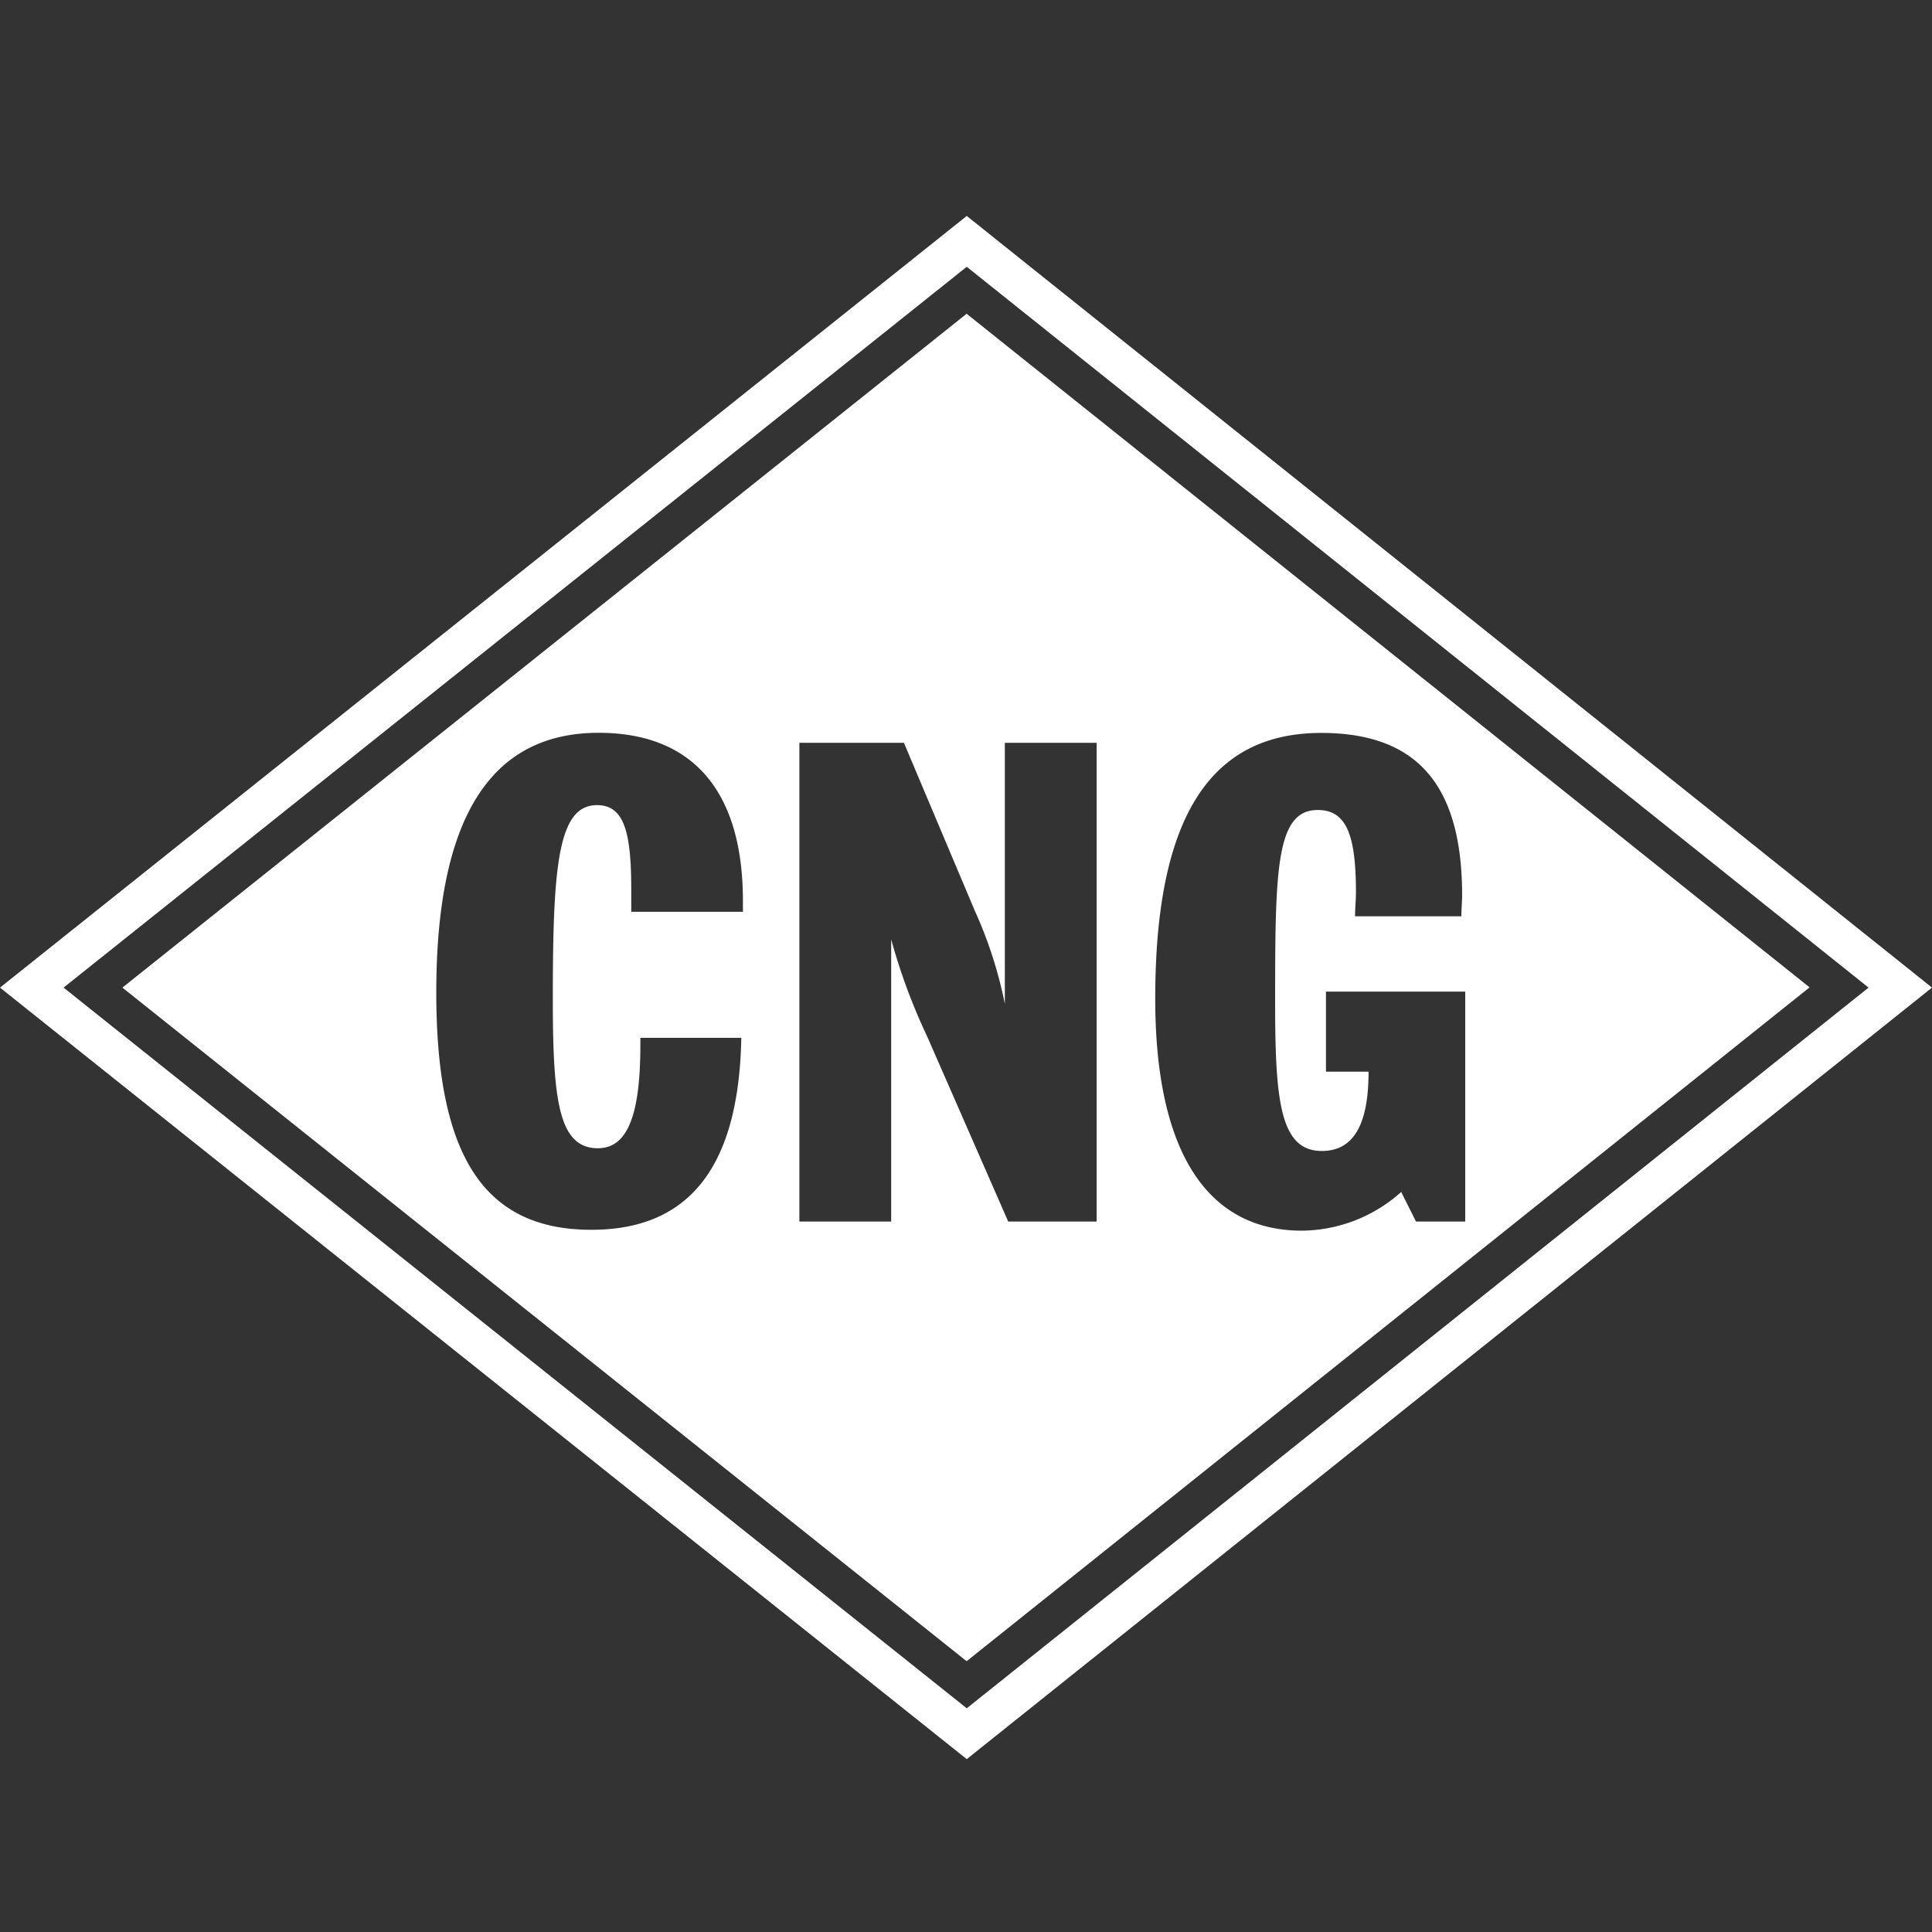
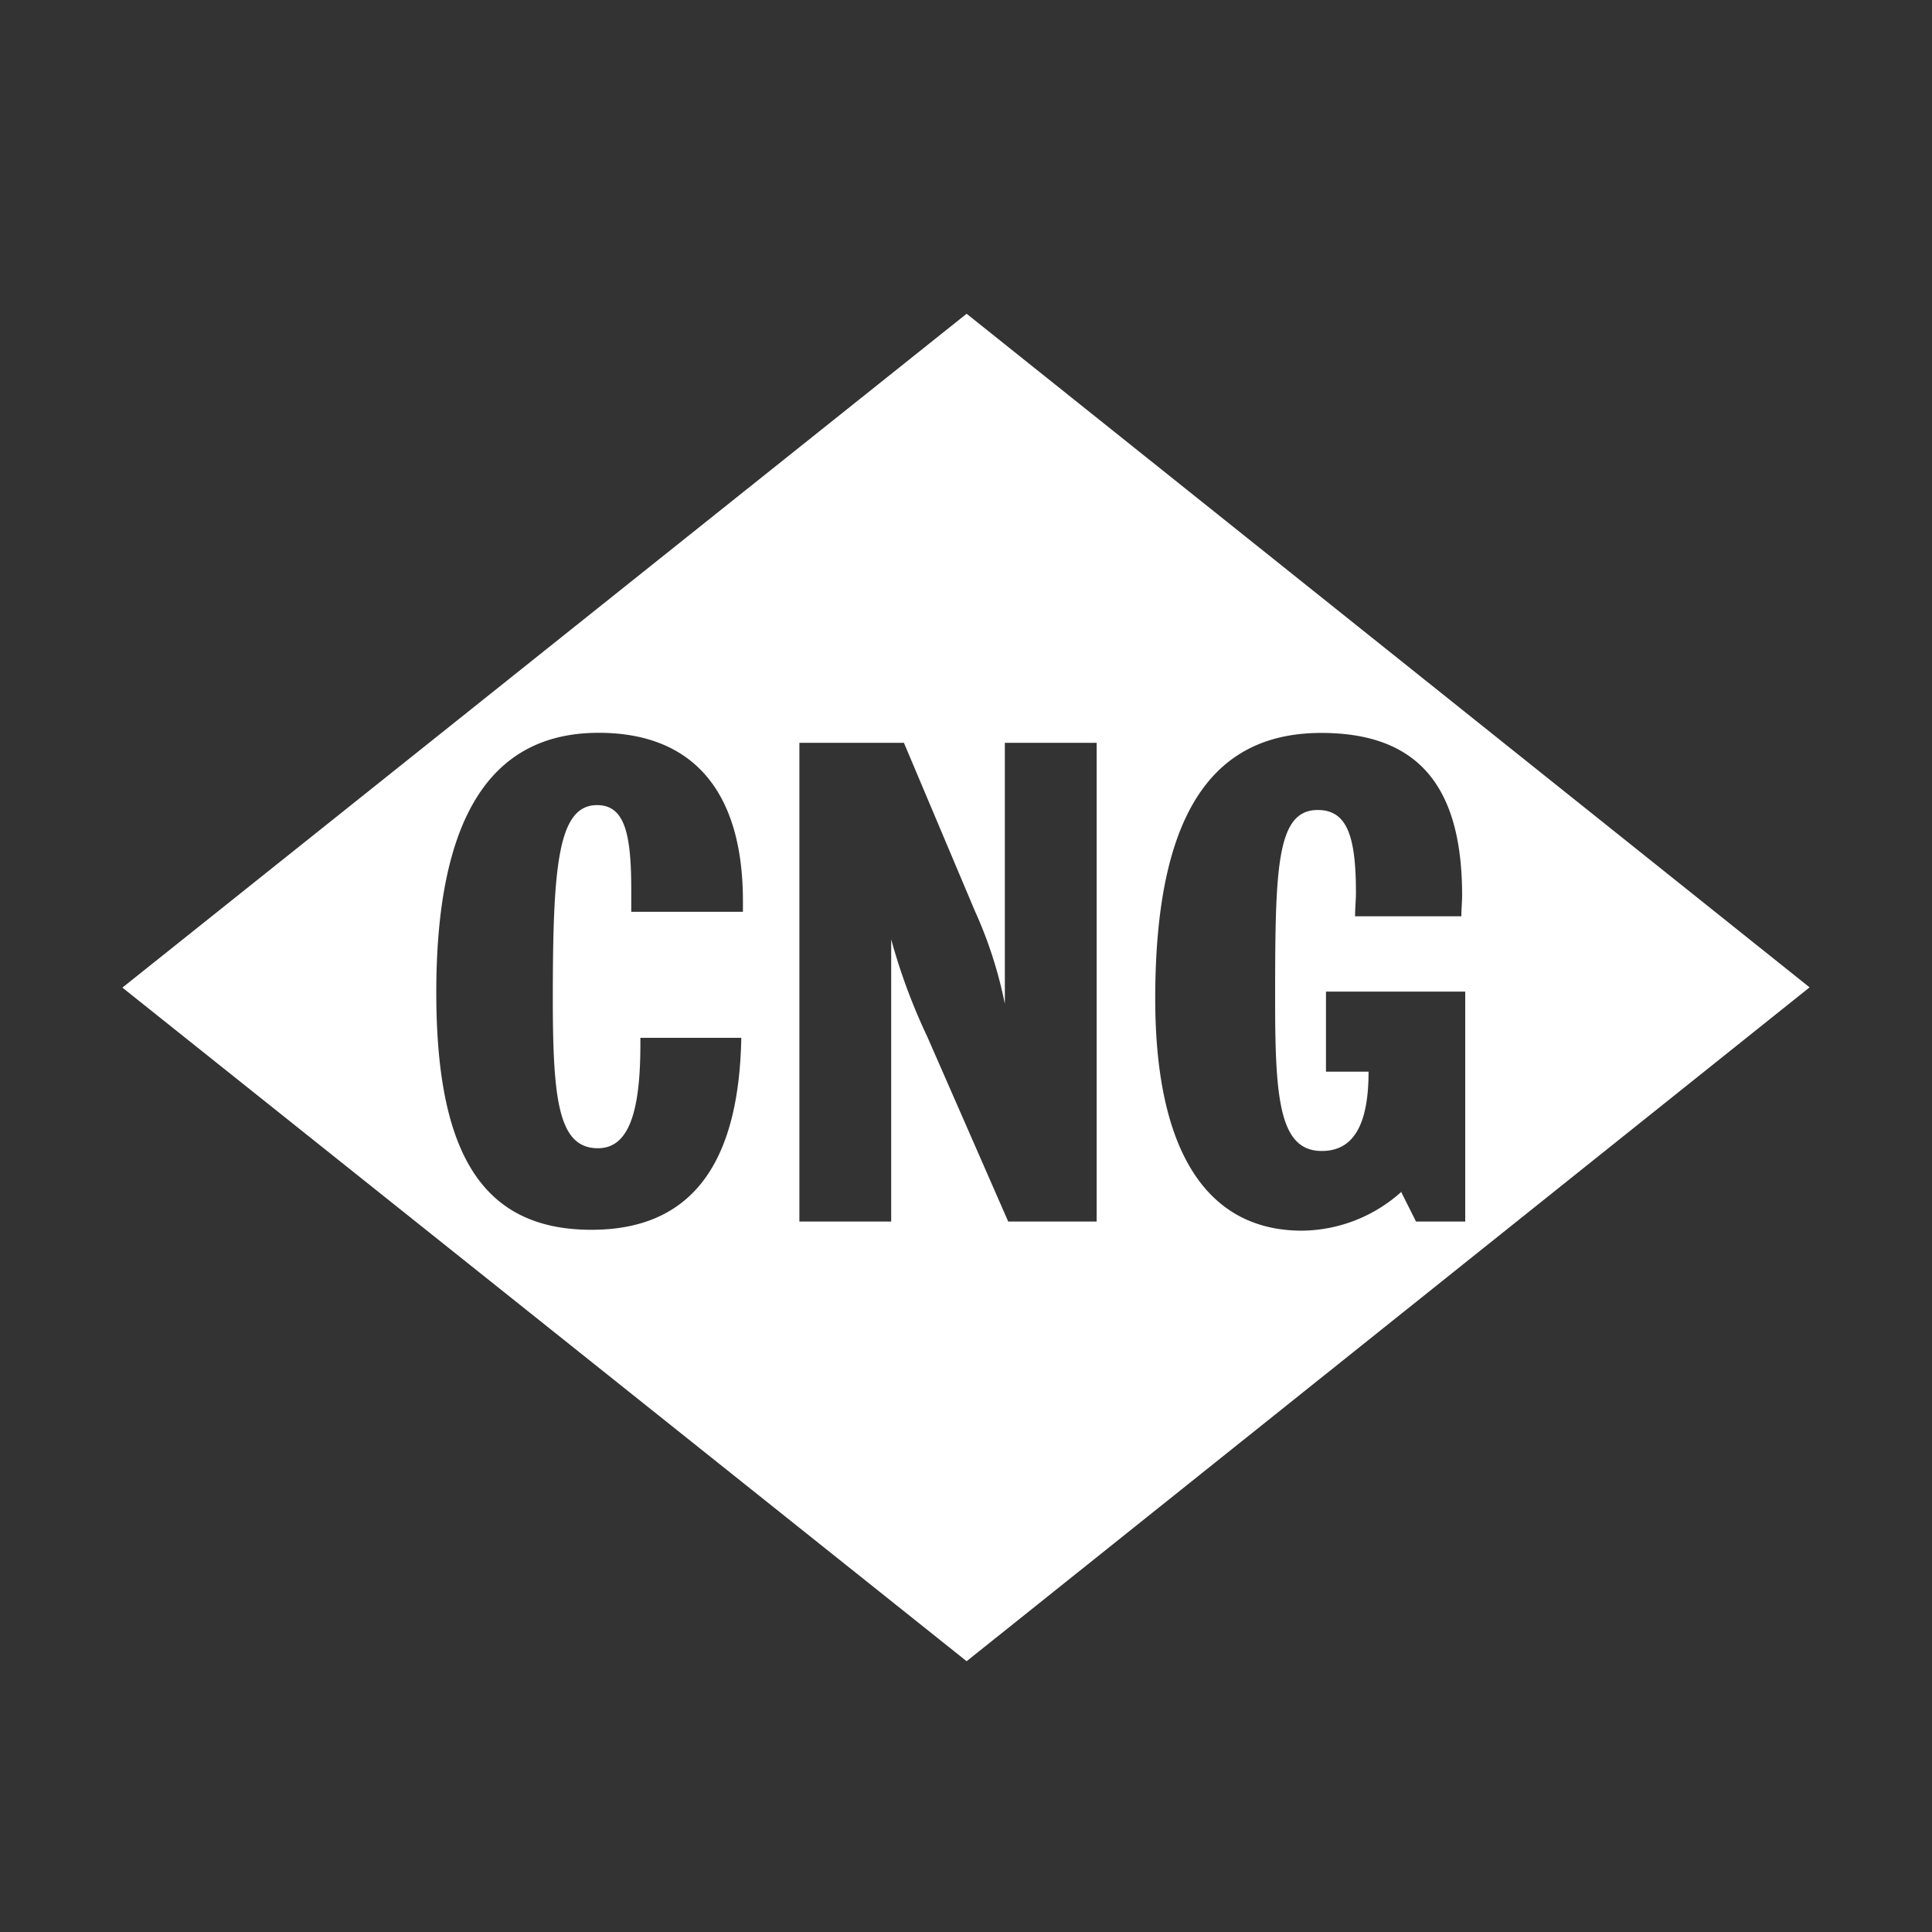
<svg xmlns="http://www.w3.org/2000/svg" viewBox="0 0 154.68 154.68">
  <rect x="0" y="0" width="154.68" height="154.68" fill="#333333" stroke="none" />
-   <path d="M5.09,79.07,77.4,21.36l72.2,57.71-72.2,57.7ZM77.4,17.29,0,79.07l77.4,61.77,77.28-61.77Z" fill="#fff" />
  <path d="M112.17,95.41l1.2,2.39h3.94V79.39H106.16V85.8h3.41c0,4.24-1.2,6.35-3.74,6.35-3.34,0-3.74-4-3.74-11.89,0-10.64.06-15.41,3.41-15.41,2.33,0,3.06,2.05,3.06,6.62,0,.59-.07,1.25-.07,1.89H117c0-.59.06-1.13.06-1.68,0-8.74-3.53-13-11.28-13-9.08,0-13.29,7.06-13.29,21.28,0,12.33,4.21,18.57,11.75,18.57a12.06,12.06,0,0,0,8-3.15M64,97.8h7.35V75.21A47.83,47.83,0,0,0,74.24,83L80.72,97.8H87.8V59.47H80.45v20.9a34.36,34.36,0,0,0-2.4-7.44L72.37,59.47H64ZM59.35,83.09H51.27v.54c0,5.59-1,8.3-3.4,8.3-3.14,0-3.61-3.8-3.61-11.94,0-10.64.4-15.53,3.54-15.53,2.2,0,2.74,2.23,2.74,6.79V73h8.94v-.87c0-8.85-4.07-13.46-11.55-13.46-8.75,0-13,6.95-13,20.79,0,12.87,3.67,19,12.42,19,7.88,0,11.82-5.1,12-15.41m85.53-4L77.39,133,9.8,79.07,77.39,25.12Z" fill="#fff" />
</svg>